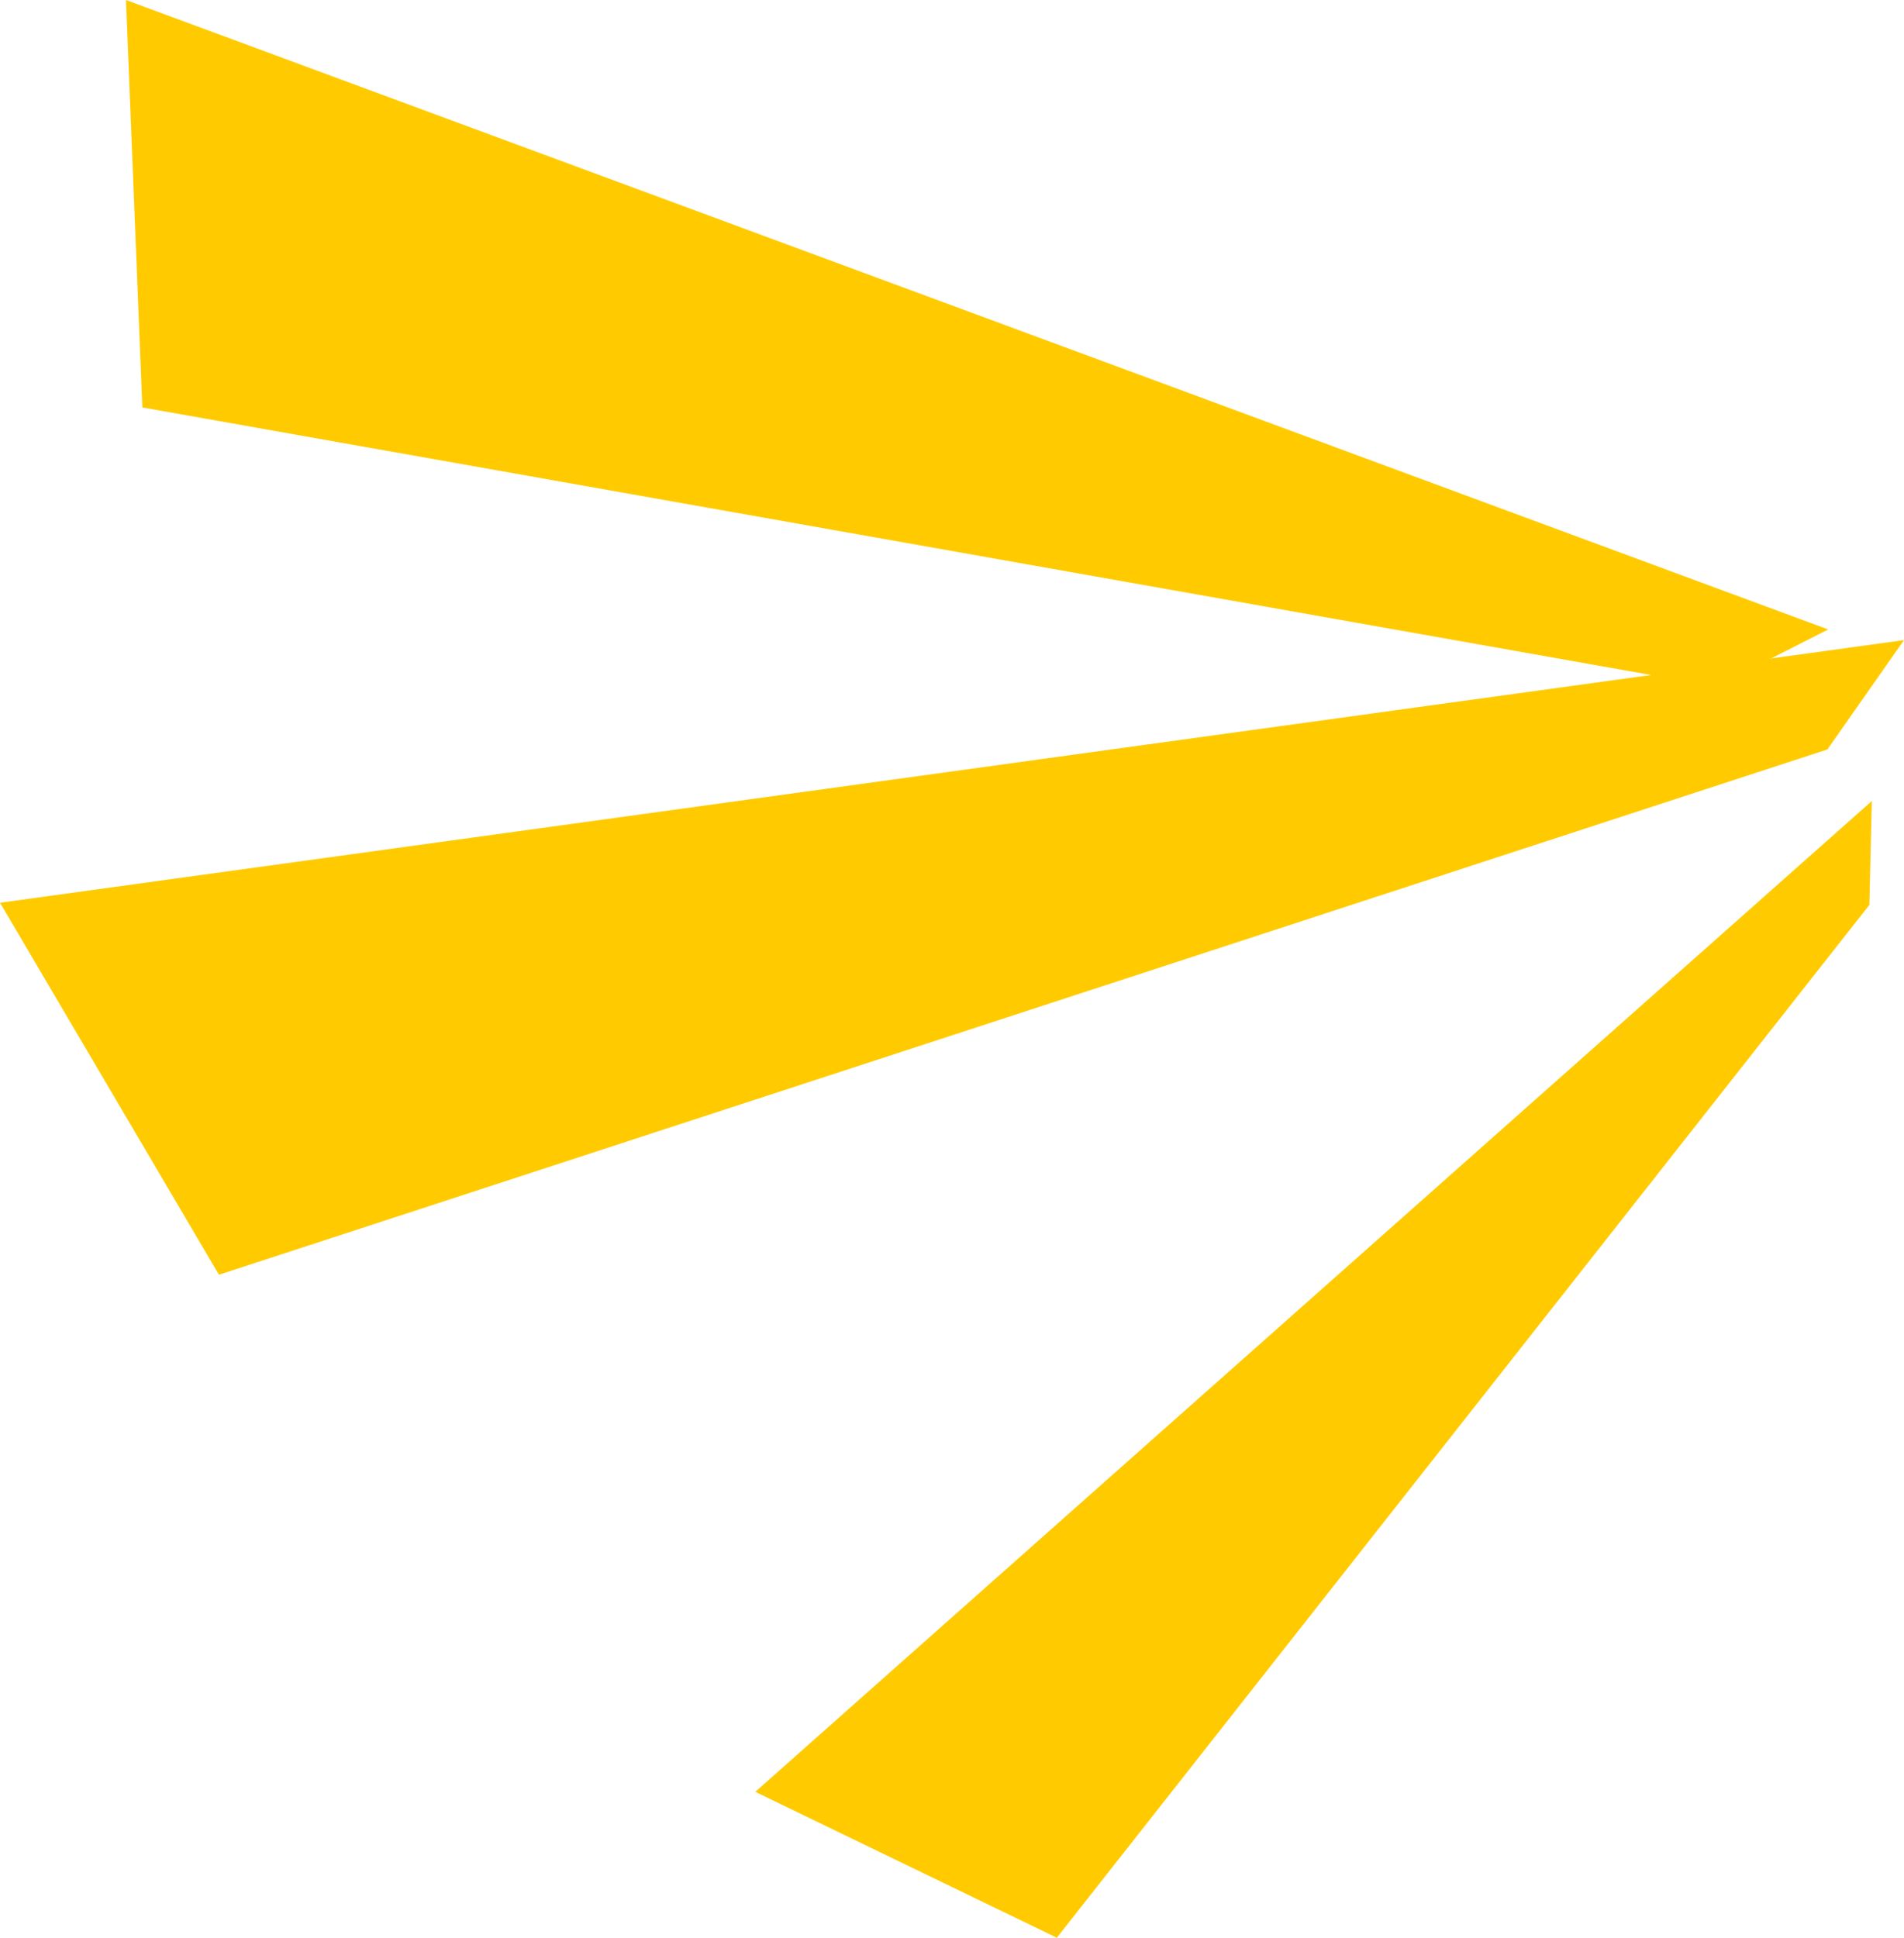
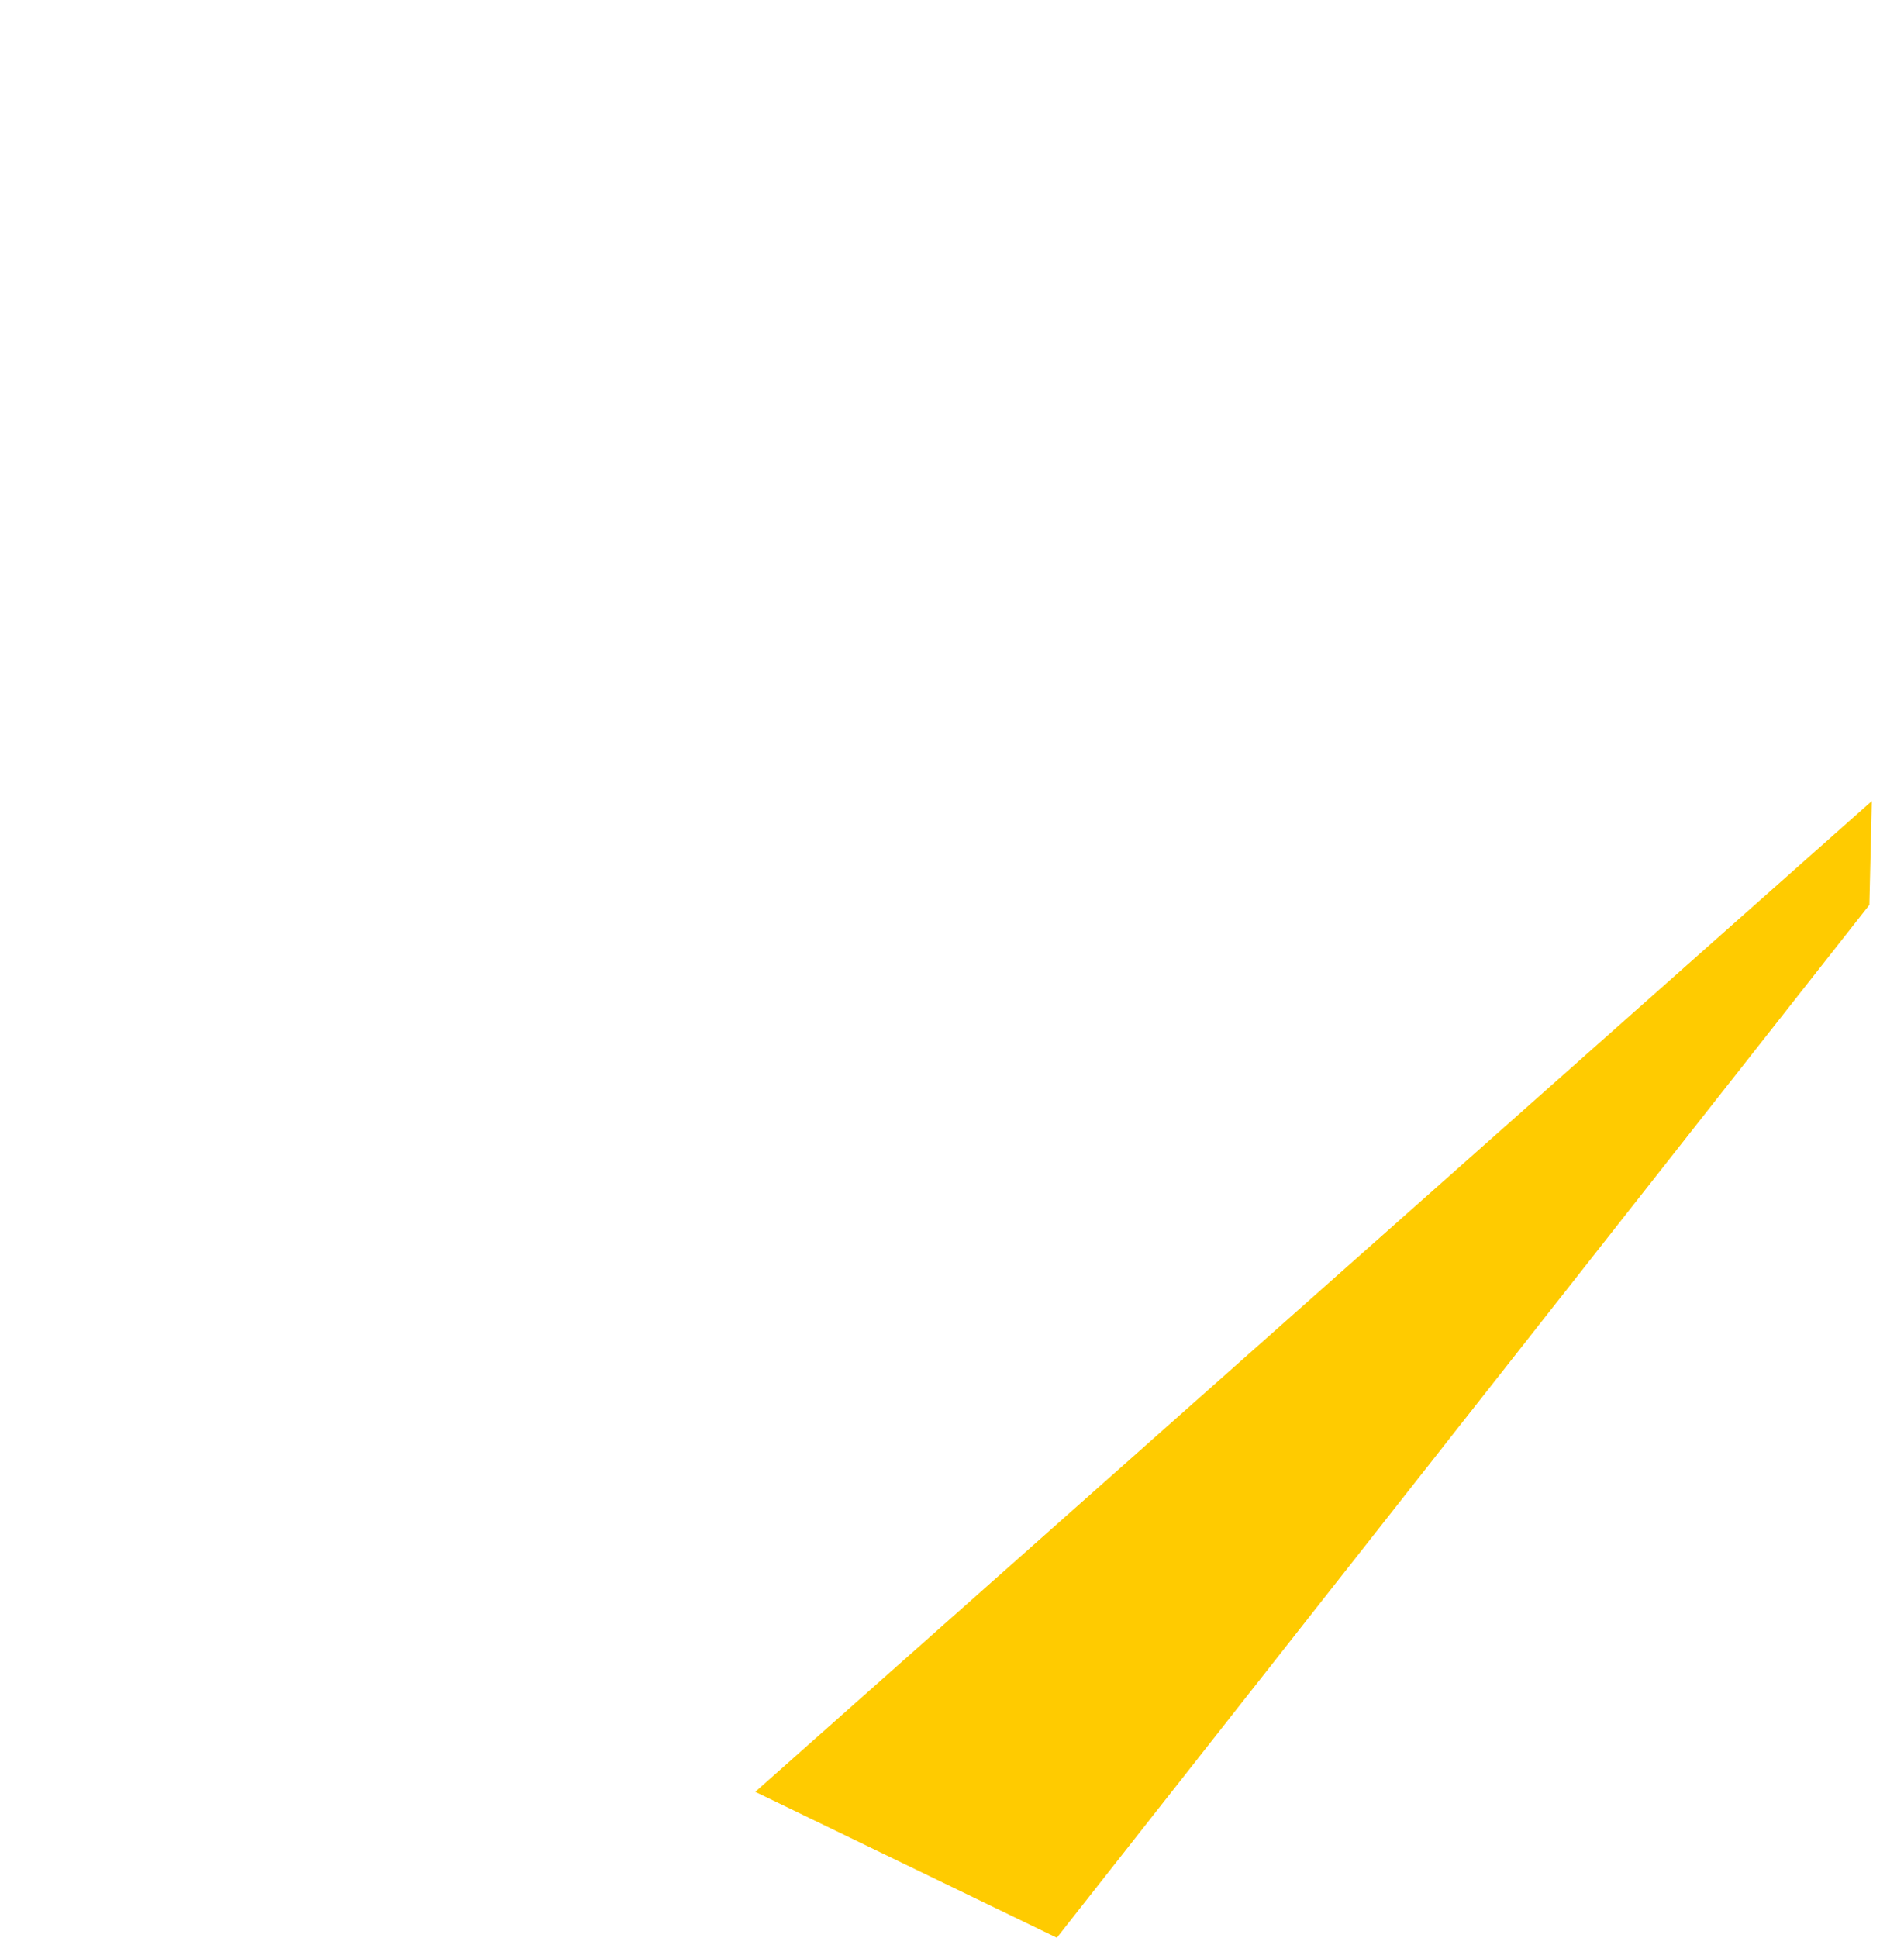
<svg xmlns="http://www.w3.org/2000/svg" id="_Слой_2" data-name="Слой 2" viewBox="0 0 69.83 71.05">
  <defs>
    <style> .cls-1 { fill: #ffcb00; fill-rule: evenodd; stroke-width: 0px; } </style>
  </defs>
  <g id="_Слой_2-2" data-name="Слой 2">
-     <polygon class="cls-1" points="67.02 27.48 69.83 23.47 0 33.1 8.03 46.74 67.02 27.48" />
    <polygon class="cls-1" points="68.56 33.18 68.65 29.37 27.7 65.7 38.76 71.05 68.56 33.18" />
-     <polygon class="cls-1" points="62.93 25.17 67.05 23.08 4.62 0 5.22 14.94 62.93 25.17" />
  </g>
</svg>